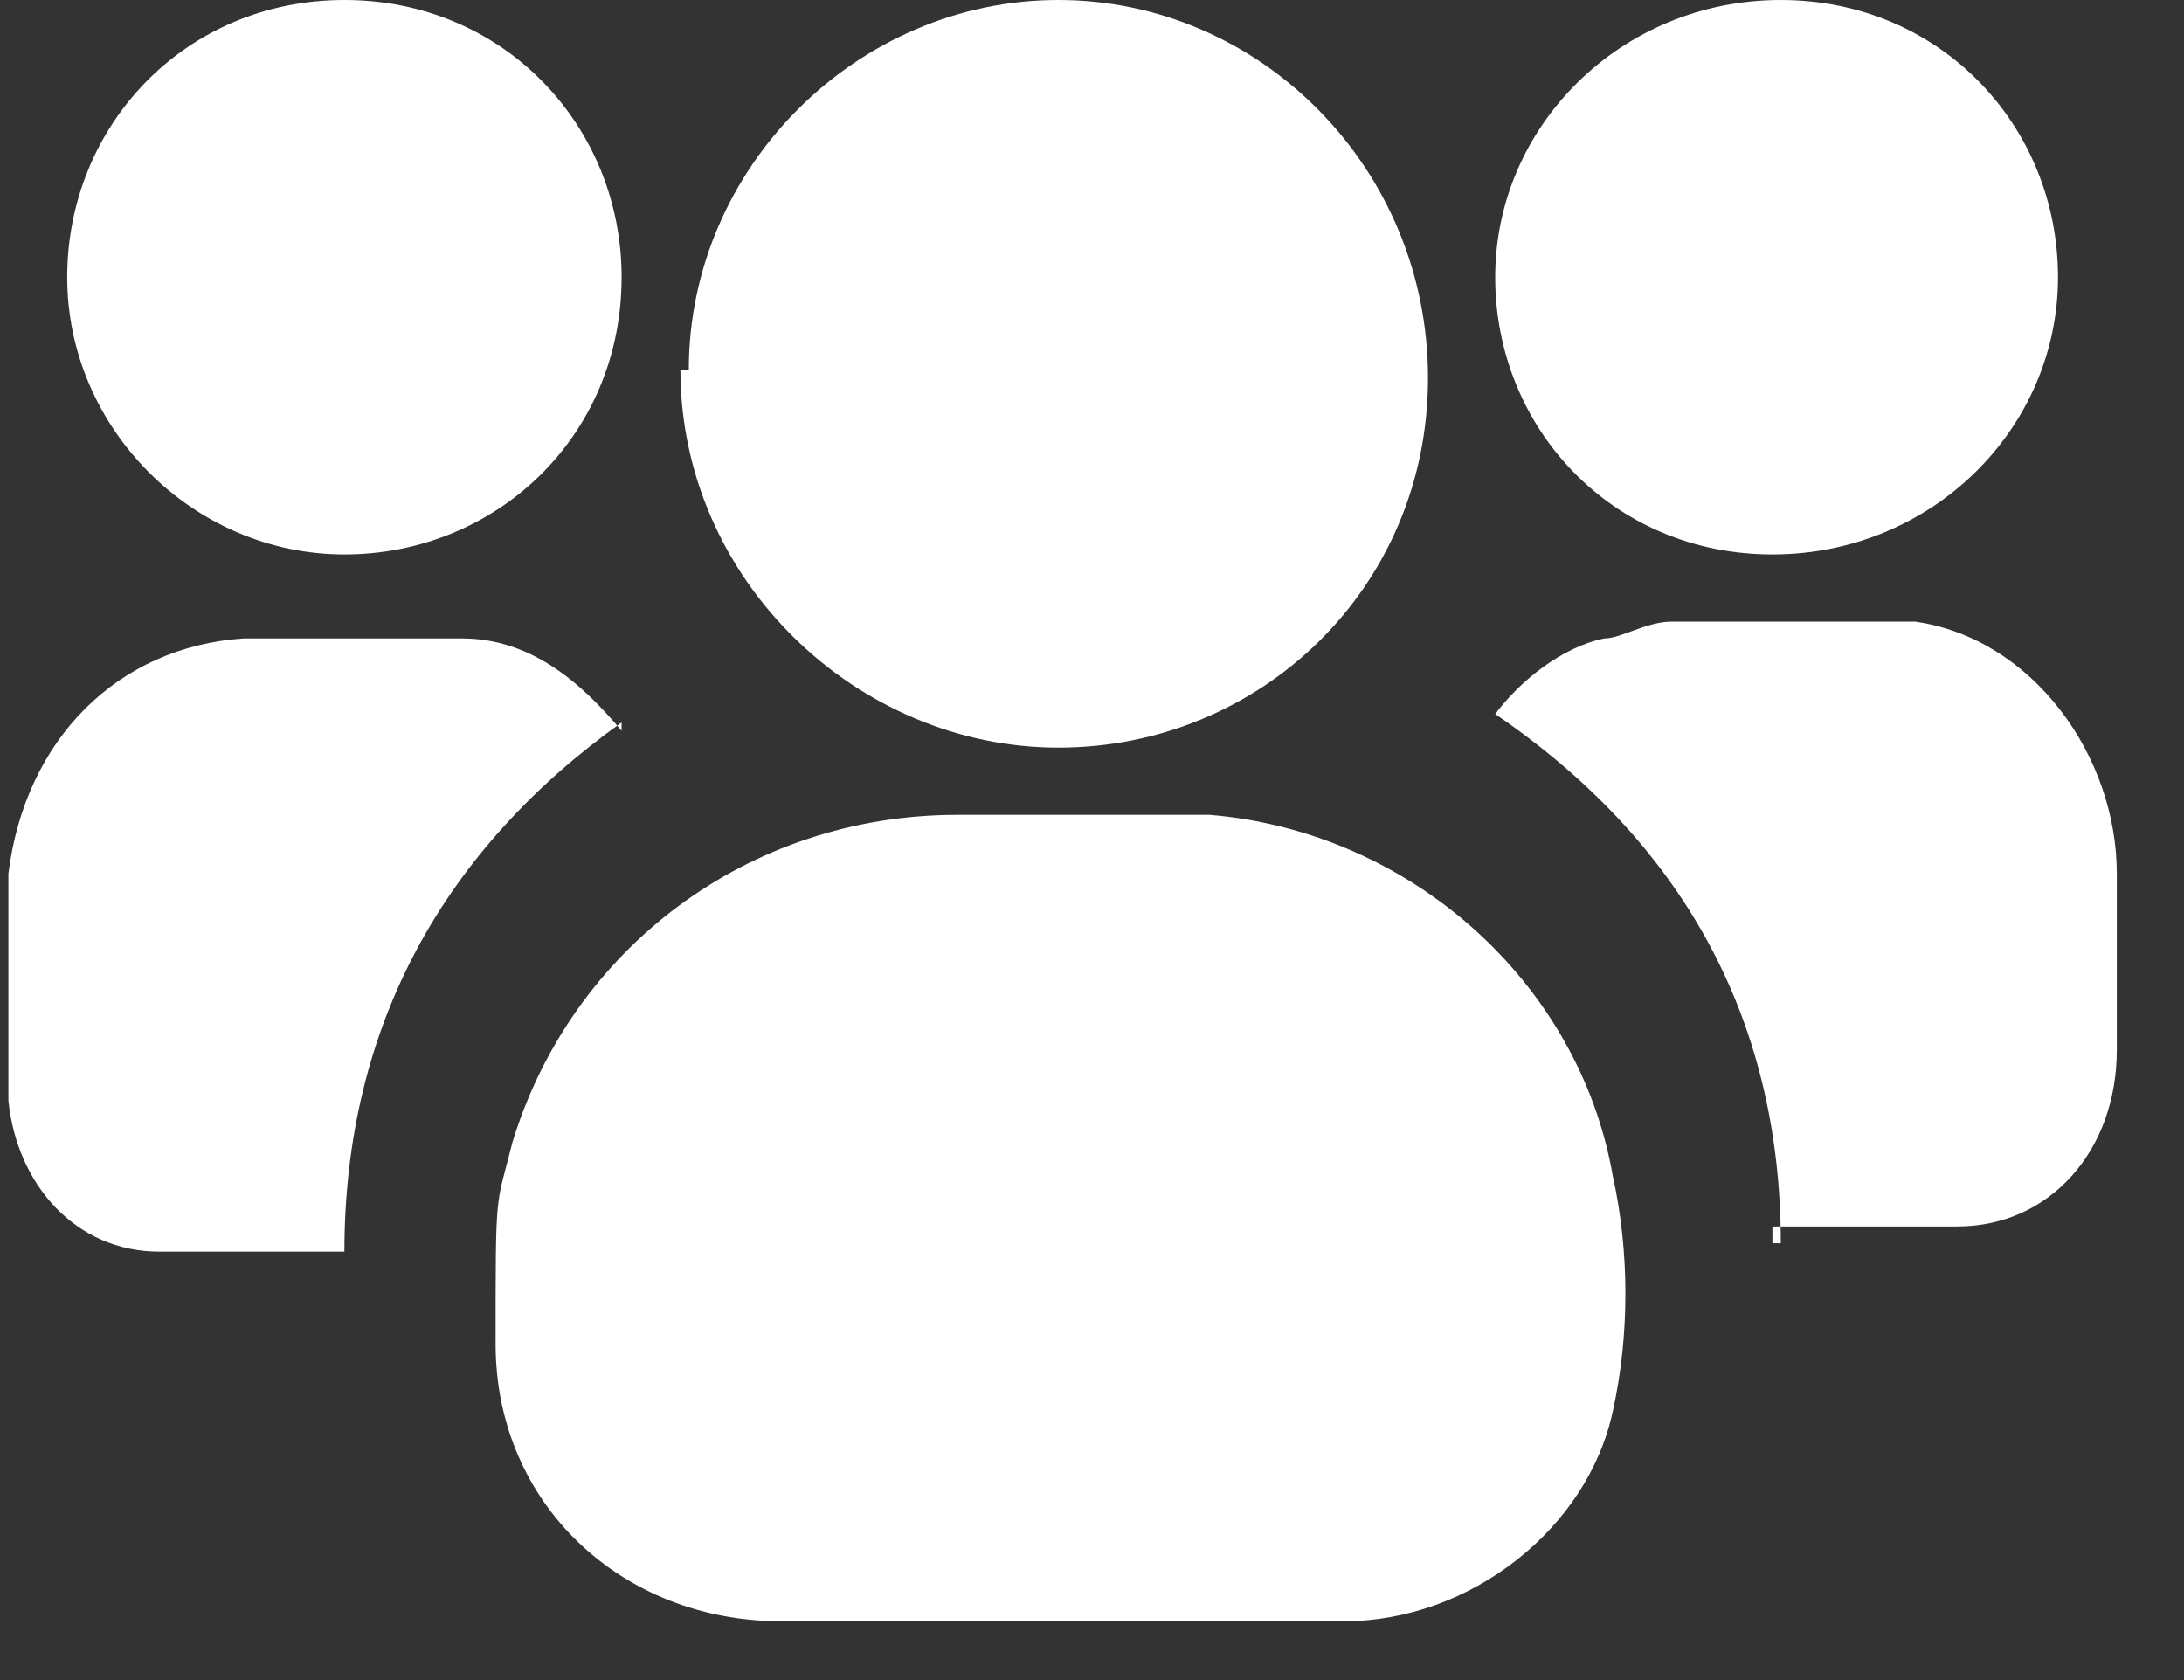
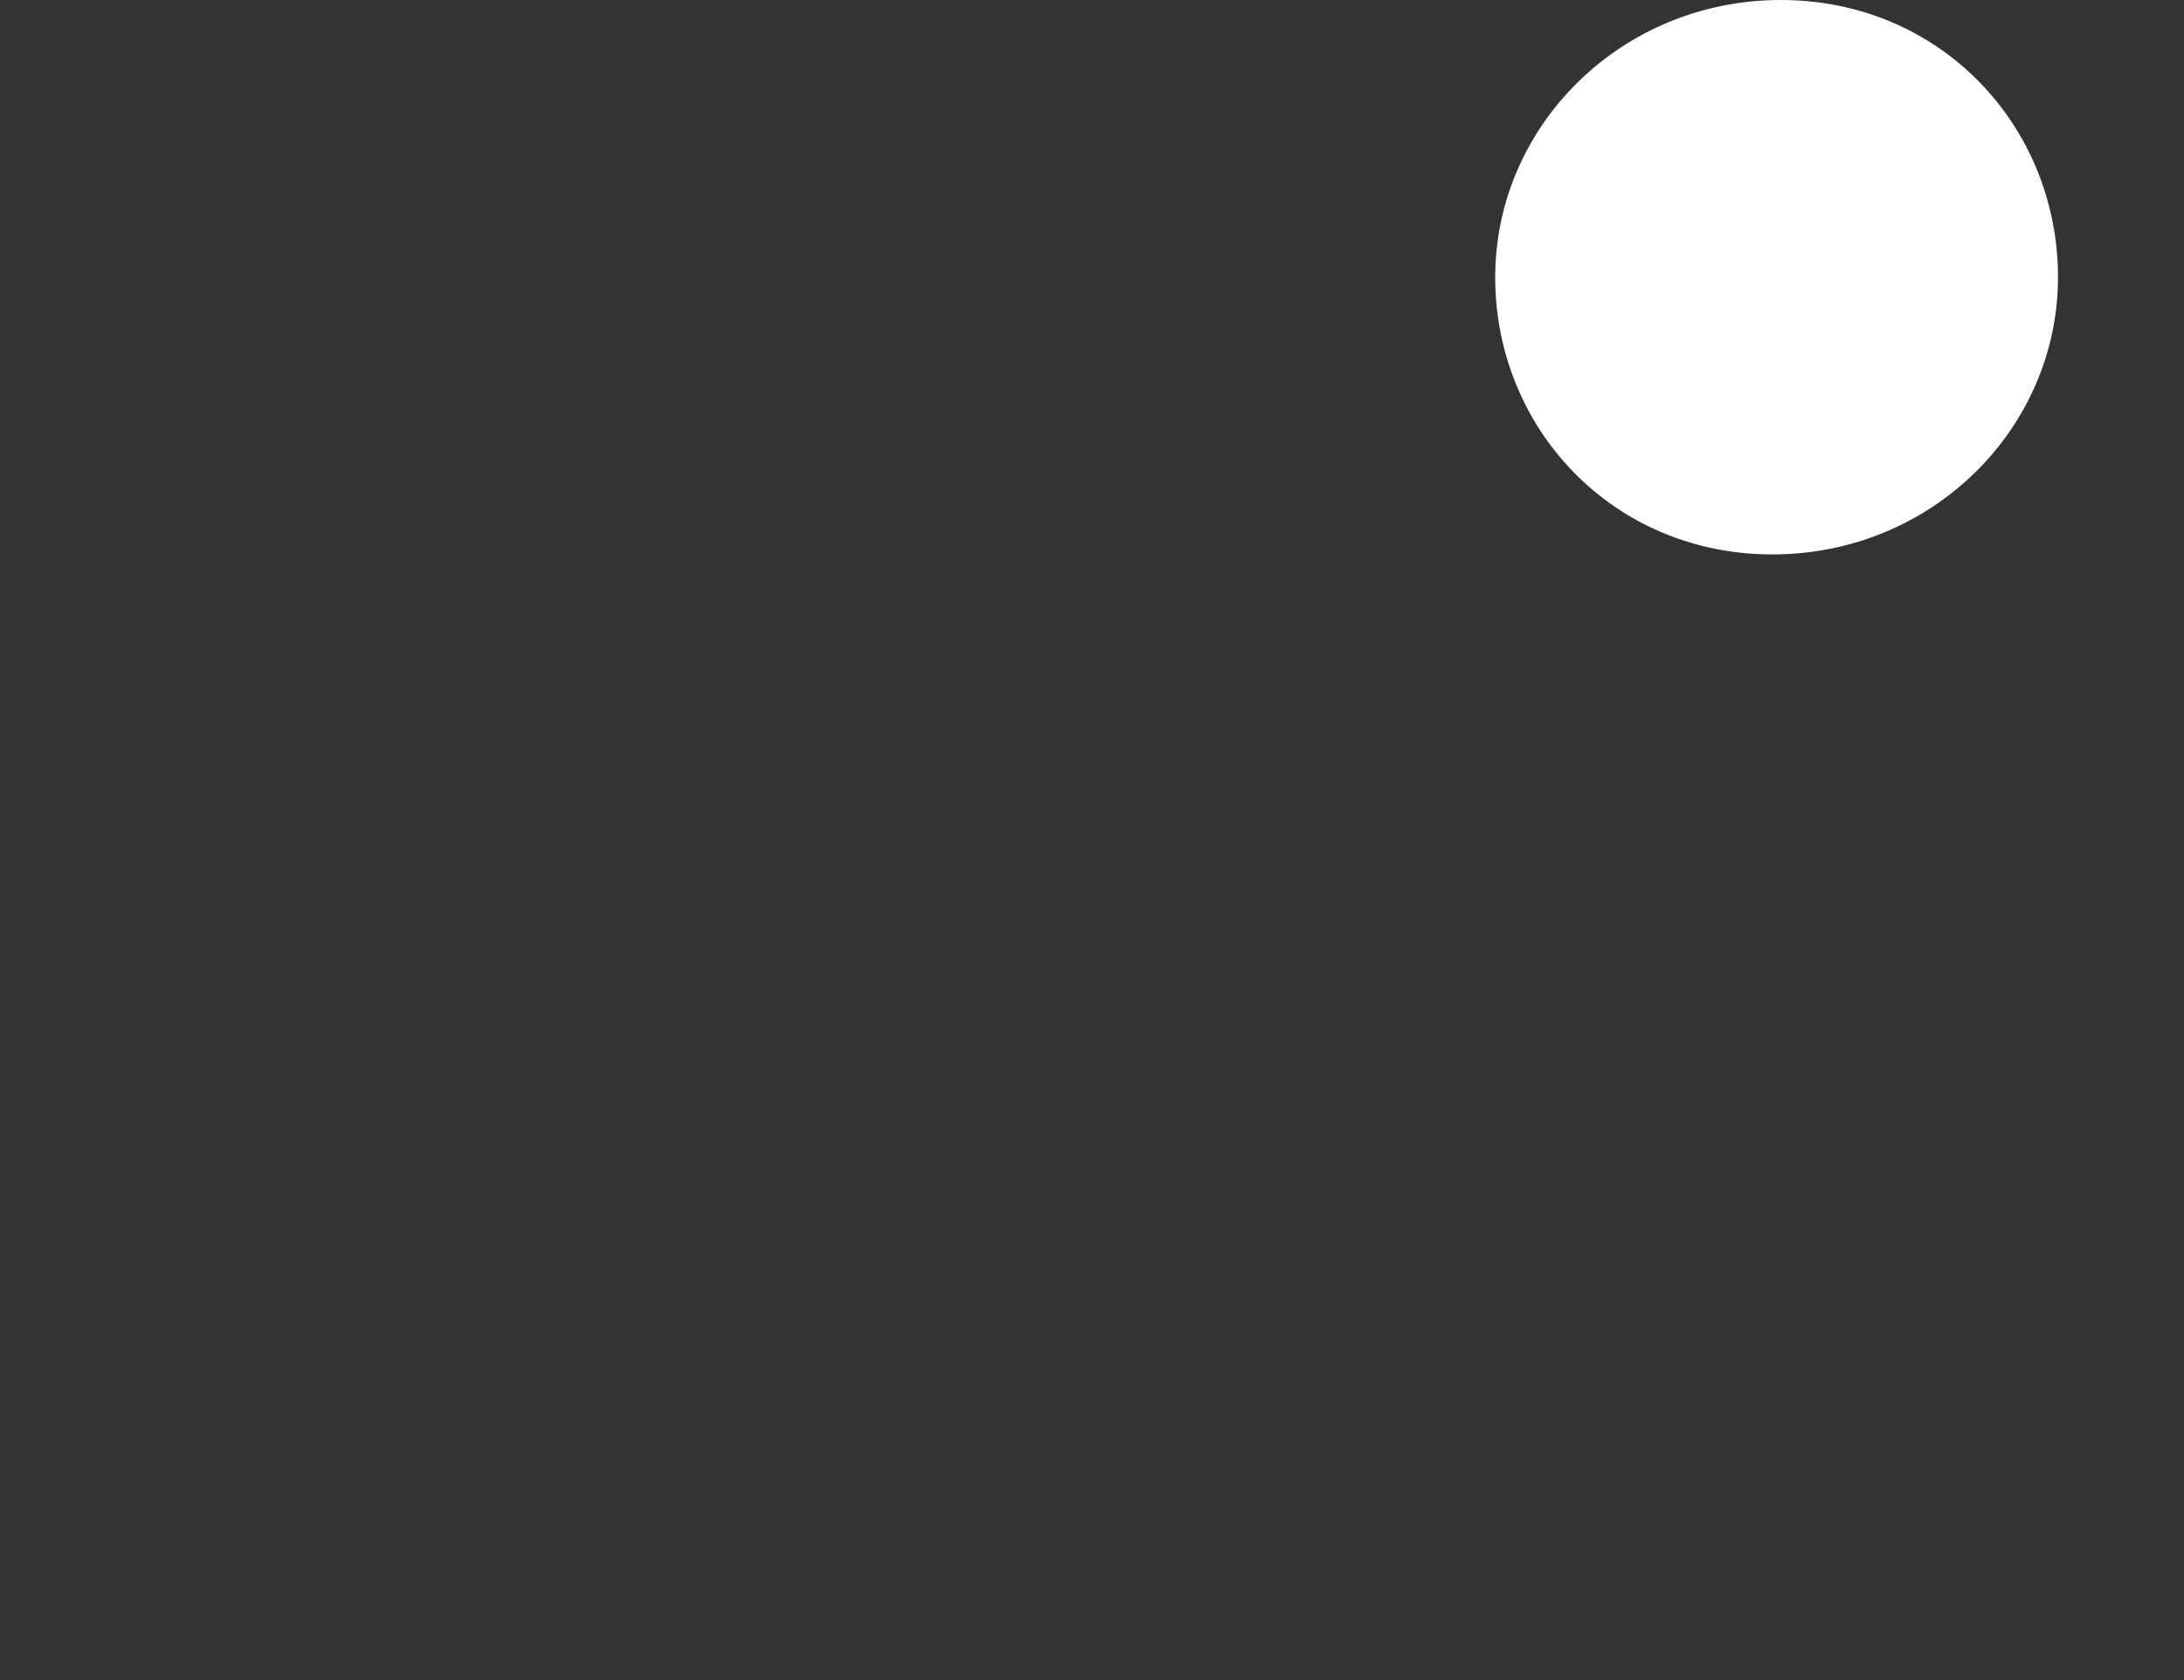
<svg xmlns="http://www.w3.org/2000/svg" version="1.1" viewBox="0 0 26 20">
  <rect x="0" y="0" width="26" height="20" fill="#333333" stroke="none" />
  <defs>
    <style> .cls-1 { fill: #fff; } </style>
  </defs>
  <g>
    <g id="_Слой_1" data-name="Слой_1">
      <g id="_Слой_1-2" data-name="_Слой_1">
-         <path class="cls-1" d="M12.6,19.3h-3.3c-1.9,0-3.4-1.4-3.4-3.3s0-1.6.2-2.4c.7-2.3,2.8-3.9,5.3-3.9h3c2.4.2,4.4,2,4.8,4.3.2.9.2,1.9,0,2.8-.3,1.4-1.7,2.5-3.2,2.5h-3.4Z" />
-         <path class="cls-1" d="M8.2,4.4C8.2,2,10.2,0,12.6,0s4.4,2,4.4,4.5-2,4.4-4.4,4.4-4.5-2-4.5-4.5h0Z" />
-         <path class="cls-1" d="M7.4,8.6c-2.1,1.5-3.3,3.6-3.3,6.3H1.9c-1,0-1.7-.8-1.8-1.8v-2.7c.2-1.6,1.3-2.7,2.8-2.8h2.6c.8,0,1.4.5,1.9,1.1h0Z" />
-         <path class="cls-1" d="M21.2,14.8c0-2.7-1.2-4.8-3.4-6.3.3-.4.8-.8,1.3-.9.2,0,.5-.2.8-.2h2.9c1.4.2,2.4,1.6,2.4,3v2.1c0,1.2-.8,2.1-1.9,2.1h-2.2v.2Z" />
        <path class="cls-1" d="M17.8,3.3C17.8,1.5,19.3,0,21.2,0s3.3,1.5,3.3,3.3-1.5,3.3-3.4,3.3-3.3-1.5-3.3-3.3Z" />
-         <path class="cls-1" d="M7.4,3.3c0,1.9-1.5,3.3-3.3,3.3S.8,5.1.8,3.3,2.2,0,4.1,0s3.3,1.5,3.3,3.3Z" />
      </g>
    </g>
  </g>
</svg>